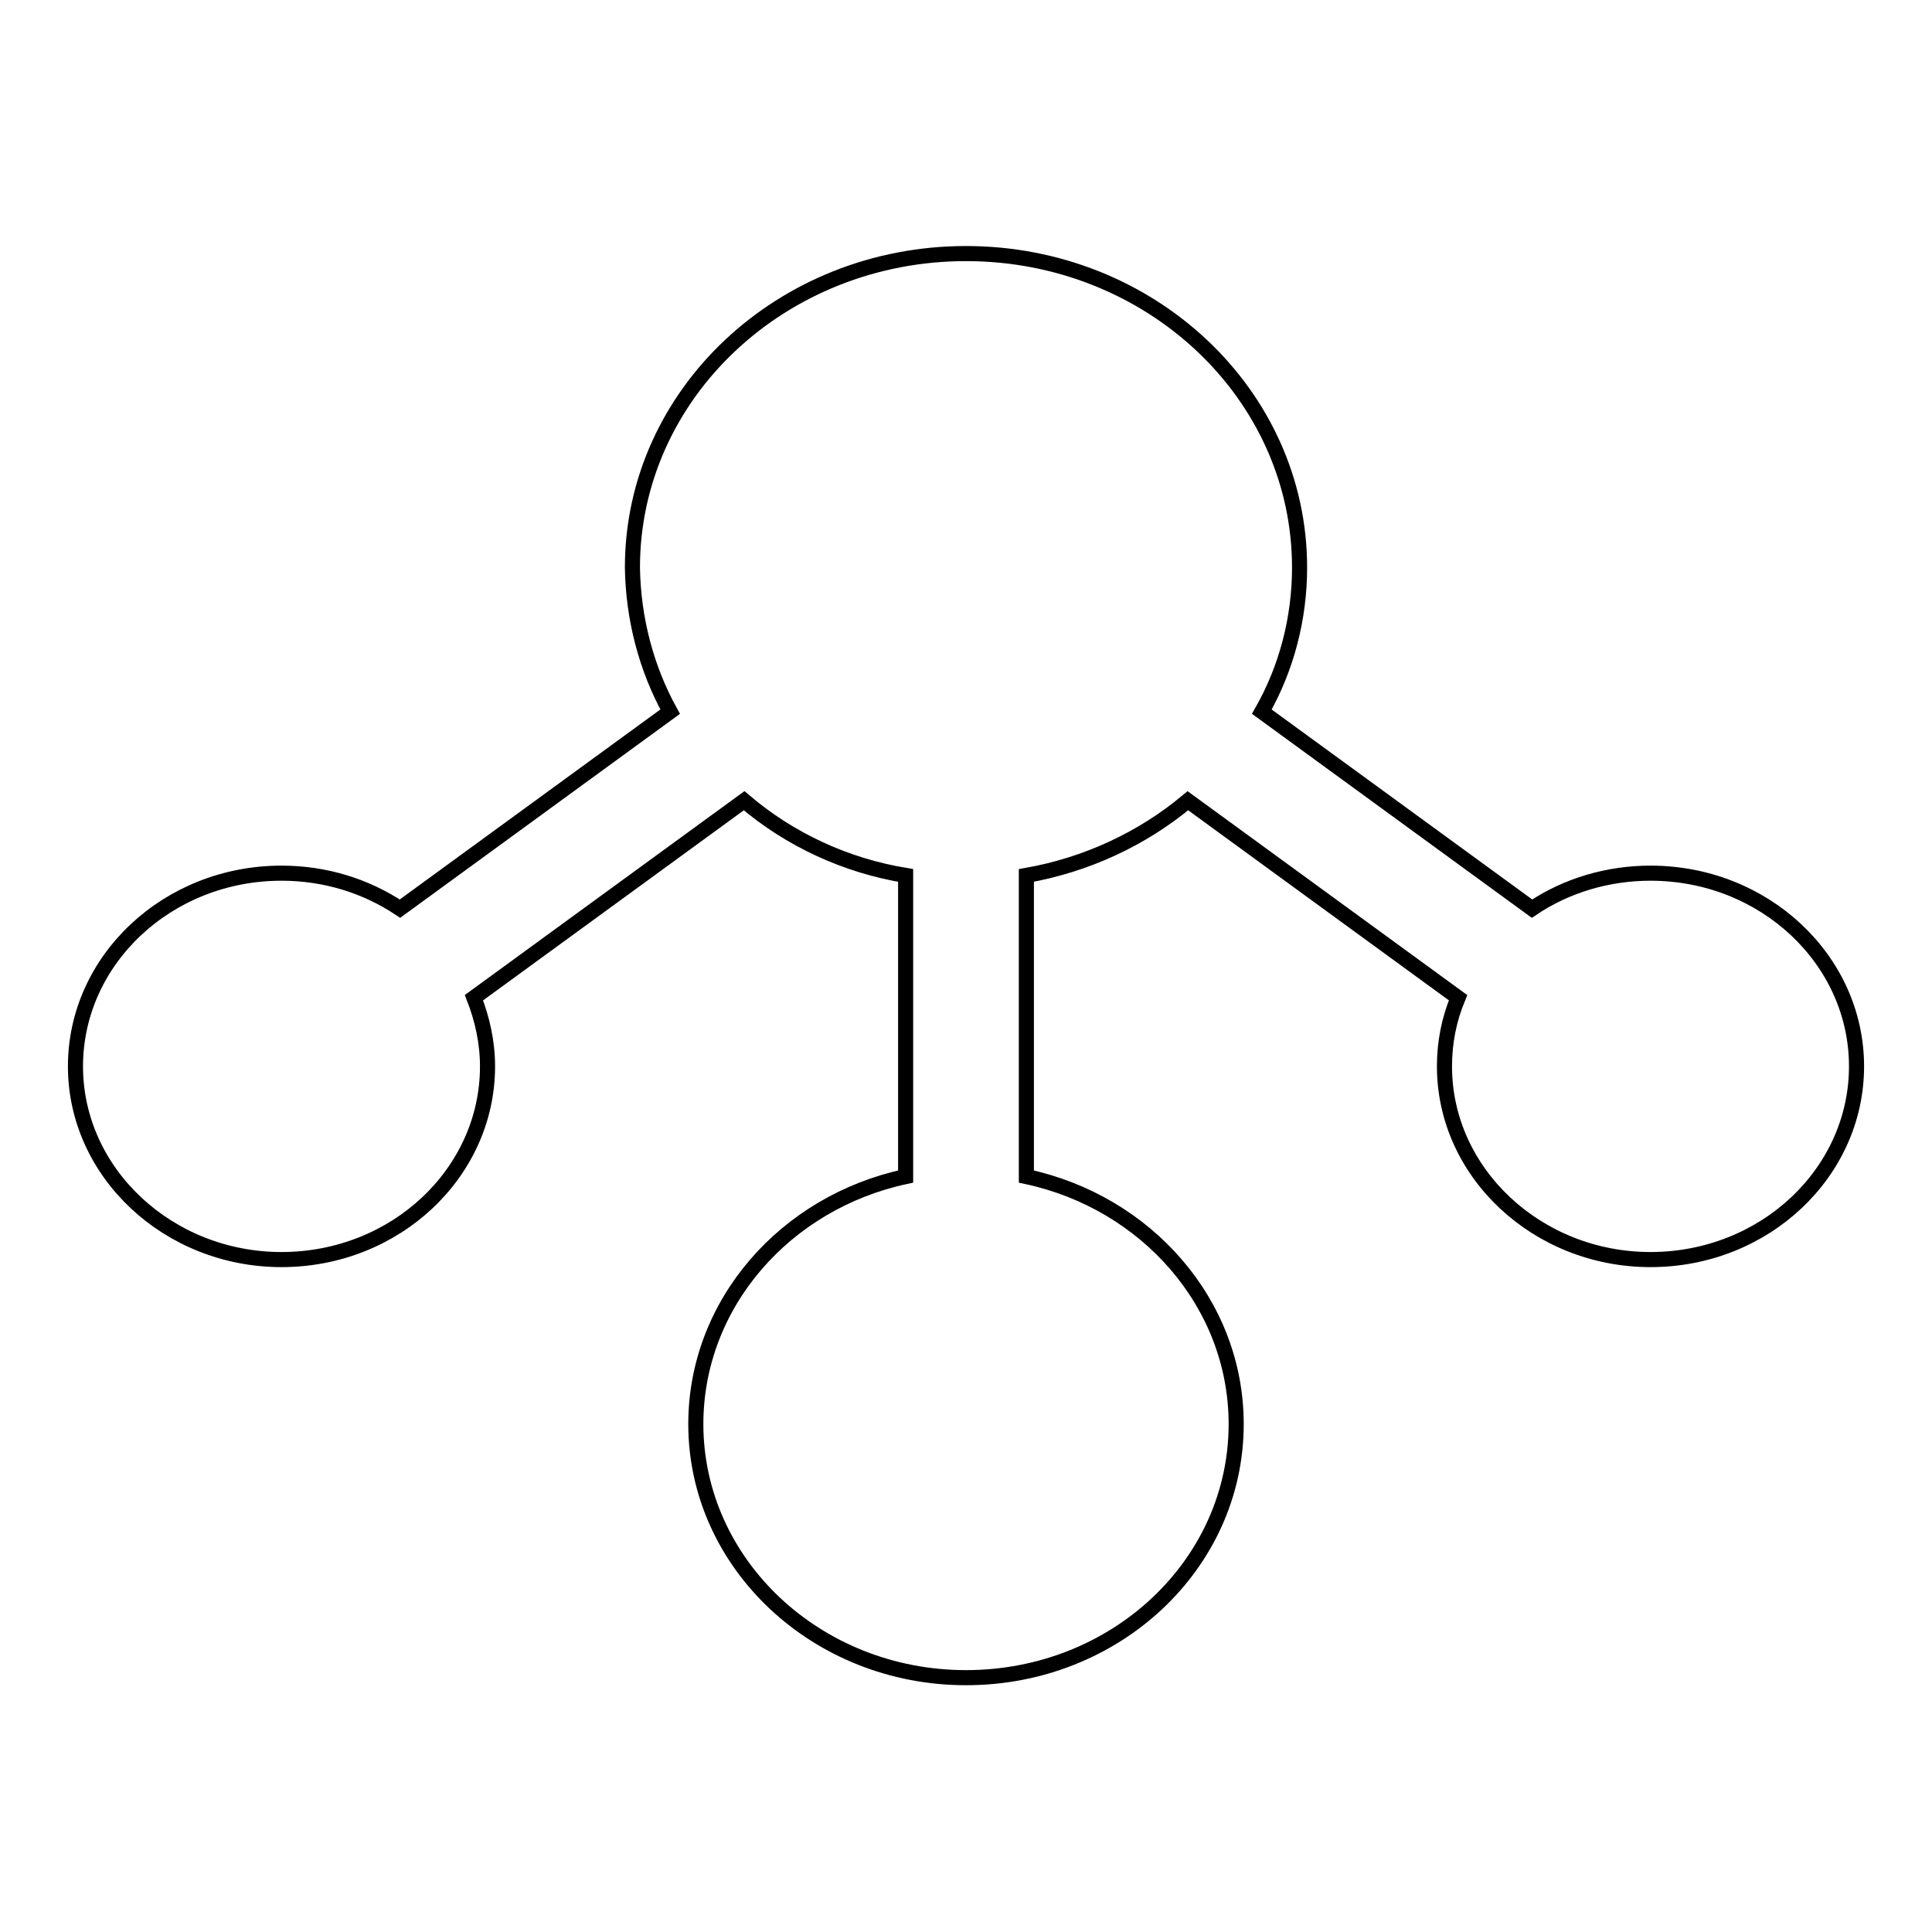
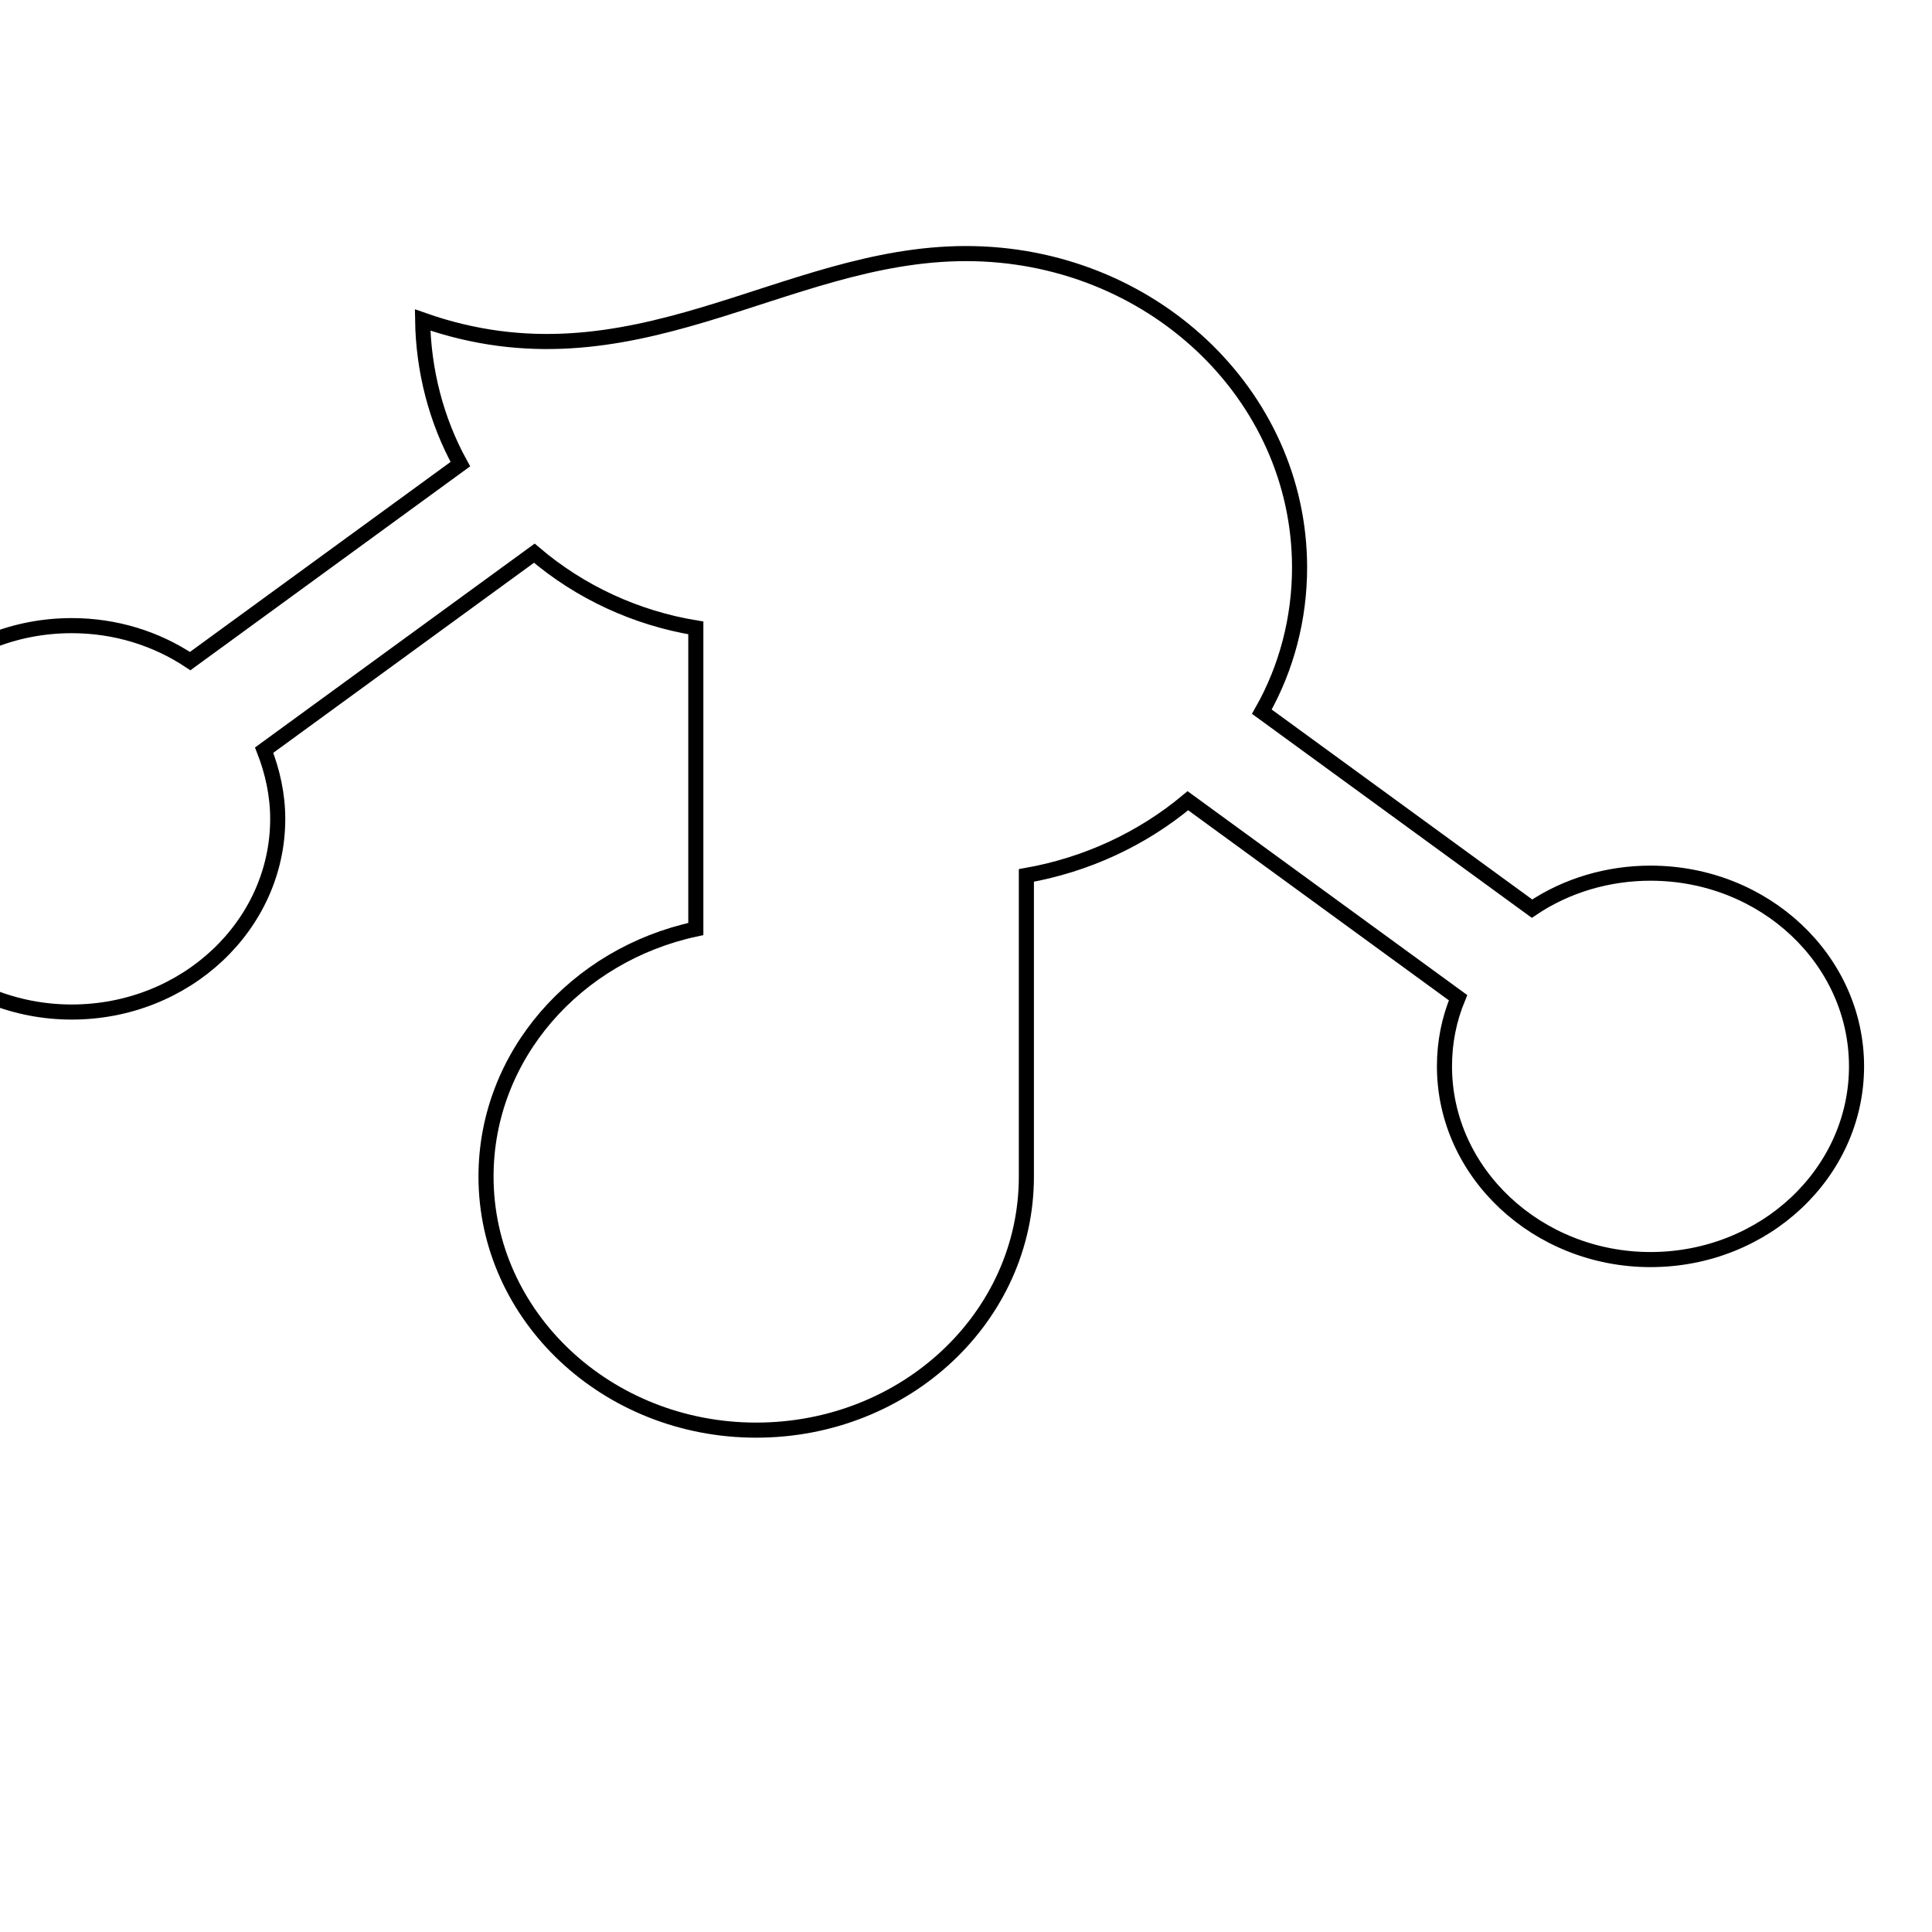
<svg xmlns="http://www.w3.org/2000/svg" version="1.1" x="0px" y="0px" viewBox="0 0 256 256" enable-background="new 0 0 256 256" xml:space="preserve">
  <g>
-     <path stroke-width="2" fill-opacity="0" stroke="#000000" d="M128,33.6c24.4,0,44.2,18.6,44.2,41.6c0,6.7-1.7,13.3-5,19.1l35.8,26.1c4.6-3.1,10.1-4.7,15.7-4.7 c15.1,0,27.3,11.5,27.3,25.6c0,14.1-12.2,25.6-27.3,25.6c-15,0-27.3-11.5-27.3-25.6c0-3.2,0.6-6.2,1.8-9.1l-35.8-26.1 c-6.1,5.1-13.5,8.5-21.4,9.9v39.9c15.9,3.4,27.8,16.8,27.8,32.8c0,18.6-16,33.6-35.8,33.6c-19.8,0-35.8-15.1-35.8-33.6 c0-16,11.9-29.4,27.8-32.8v-39.9c-7.9-1.3-15.3-4.7-21.4-9.9l-35.8,26.1c1.1,2.8,1.8,5.9,1.8,9.1c0,14.1-12.2,25.6-27.3,25.6 c-15,0-27.3-11.5-27.3-25.6c0-14.1,12.2-25.6,27.3-25.6c5.8,0,11.2,1.7,15.7,4.7l35.8-26.1c-3.2-5.8-4.9-12.4-5-19.1 C83.8,52.2,103.6,33.6,128,33.6z" />
+     <path stroke-width="2" fill-opacity="0" stroke="#000000" d="M128,33.6c24.4,0,44.2,18.6,44.2,41.6c0,6.7-1.7,13.3-5,19.1l35.8,26.1c4.6-3.1,10.1-4.7,15.7-4.7 c15.1,0,27.3,11.5,27.3,25.6c0,14.1-12.2,25.6-27.3,25.6c-15,0-27.3-11.5-27.3-25.6c0-3.2,0.6-6.2,1.8-9.1l-35.8-26.1 c-6.1,5.1-13.5,8.5-21.4,9.9v39.9c0,18.6-16,33.6-35.8,33.6c-19.8,0-35.8-15.1-35.8-33.6 c0-16,11.9-29.4,27.8-32.8v-39.9c-7.9-1.3-15.3-4.7-21.4-9.9l-35.8,26.1c1.1,2.8,1.8,5.9,1.8,9.1c0,14.1-12.2,25.6-27.3,25.6 c-15,0-27.3-11.5-27.3-25.6c0-14.1,12.2-25.6,27.3-25.6c5.8,0,11.2,1.7,15.7,4.7l35.8-26.1c-3.2-5.8-4.9-12.4-5-19.1 C83.8,52.2,103.6,33.6,128,33.6z" />
  </g>
</svg>